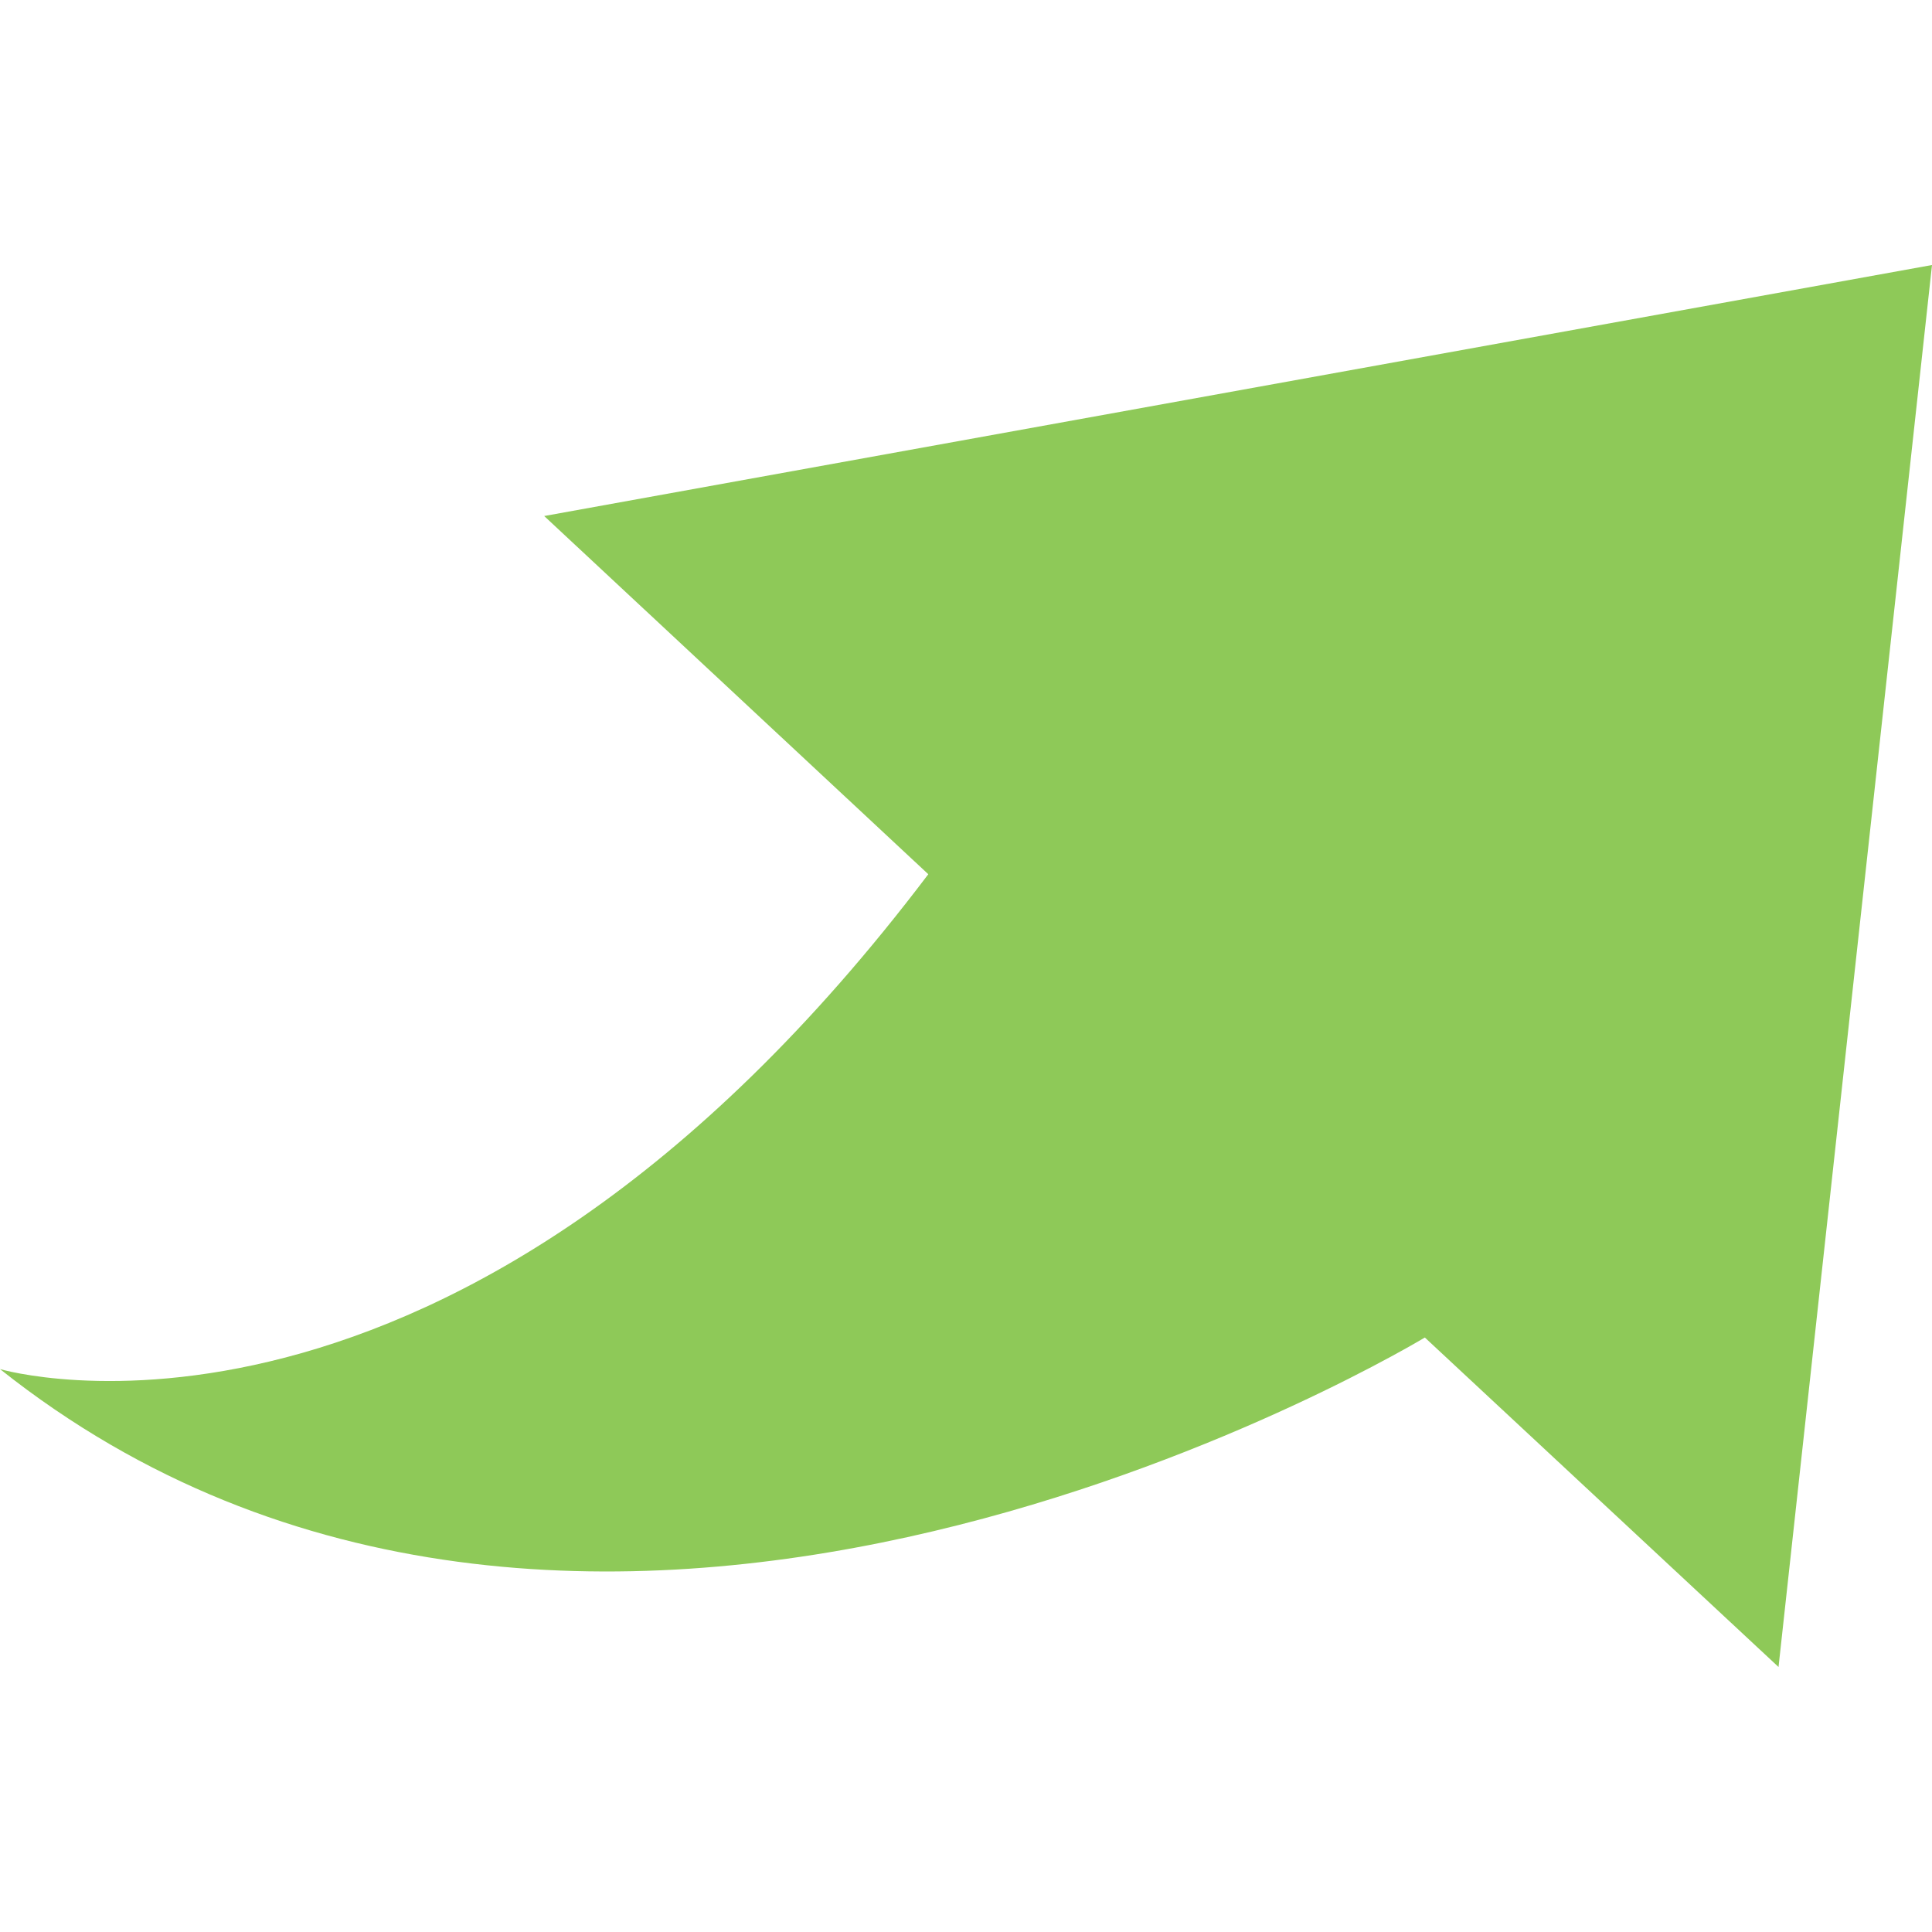
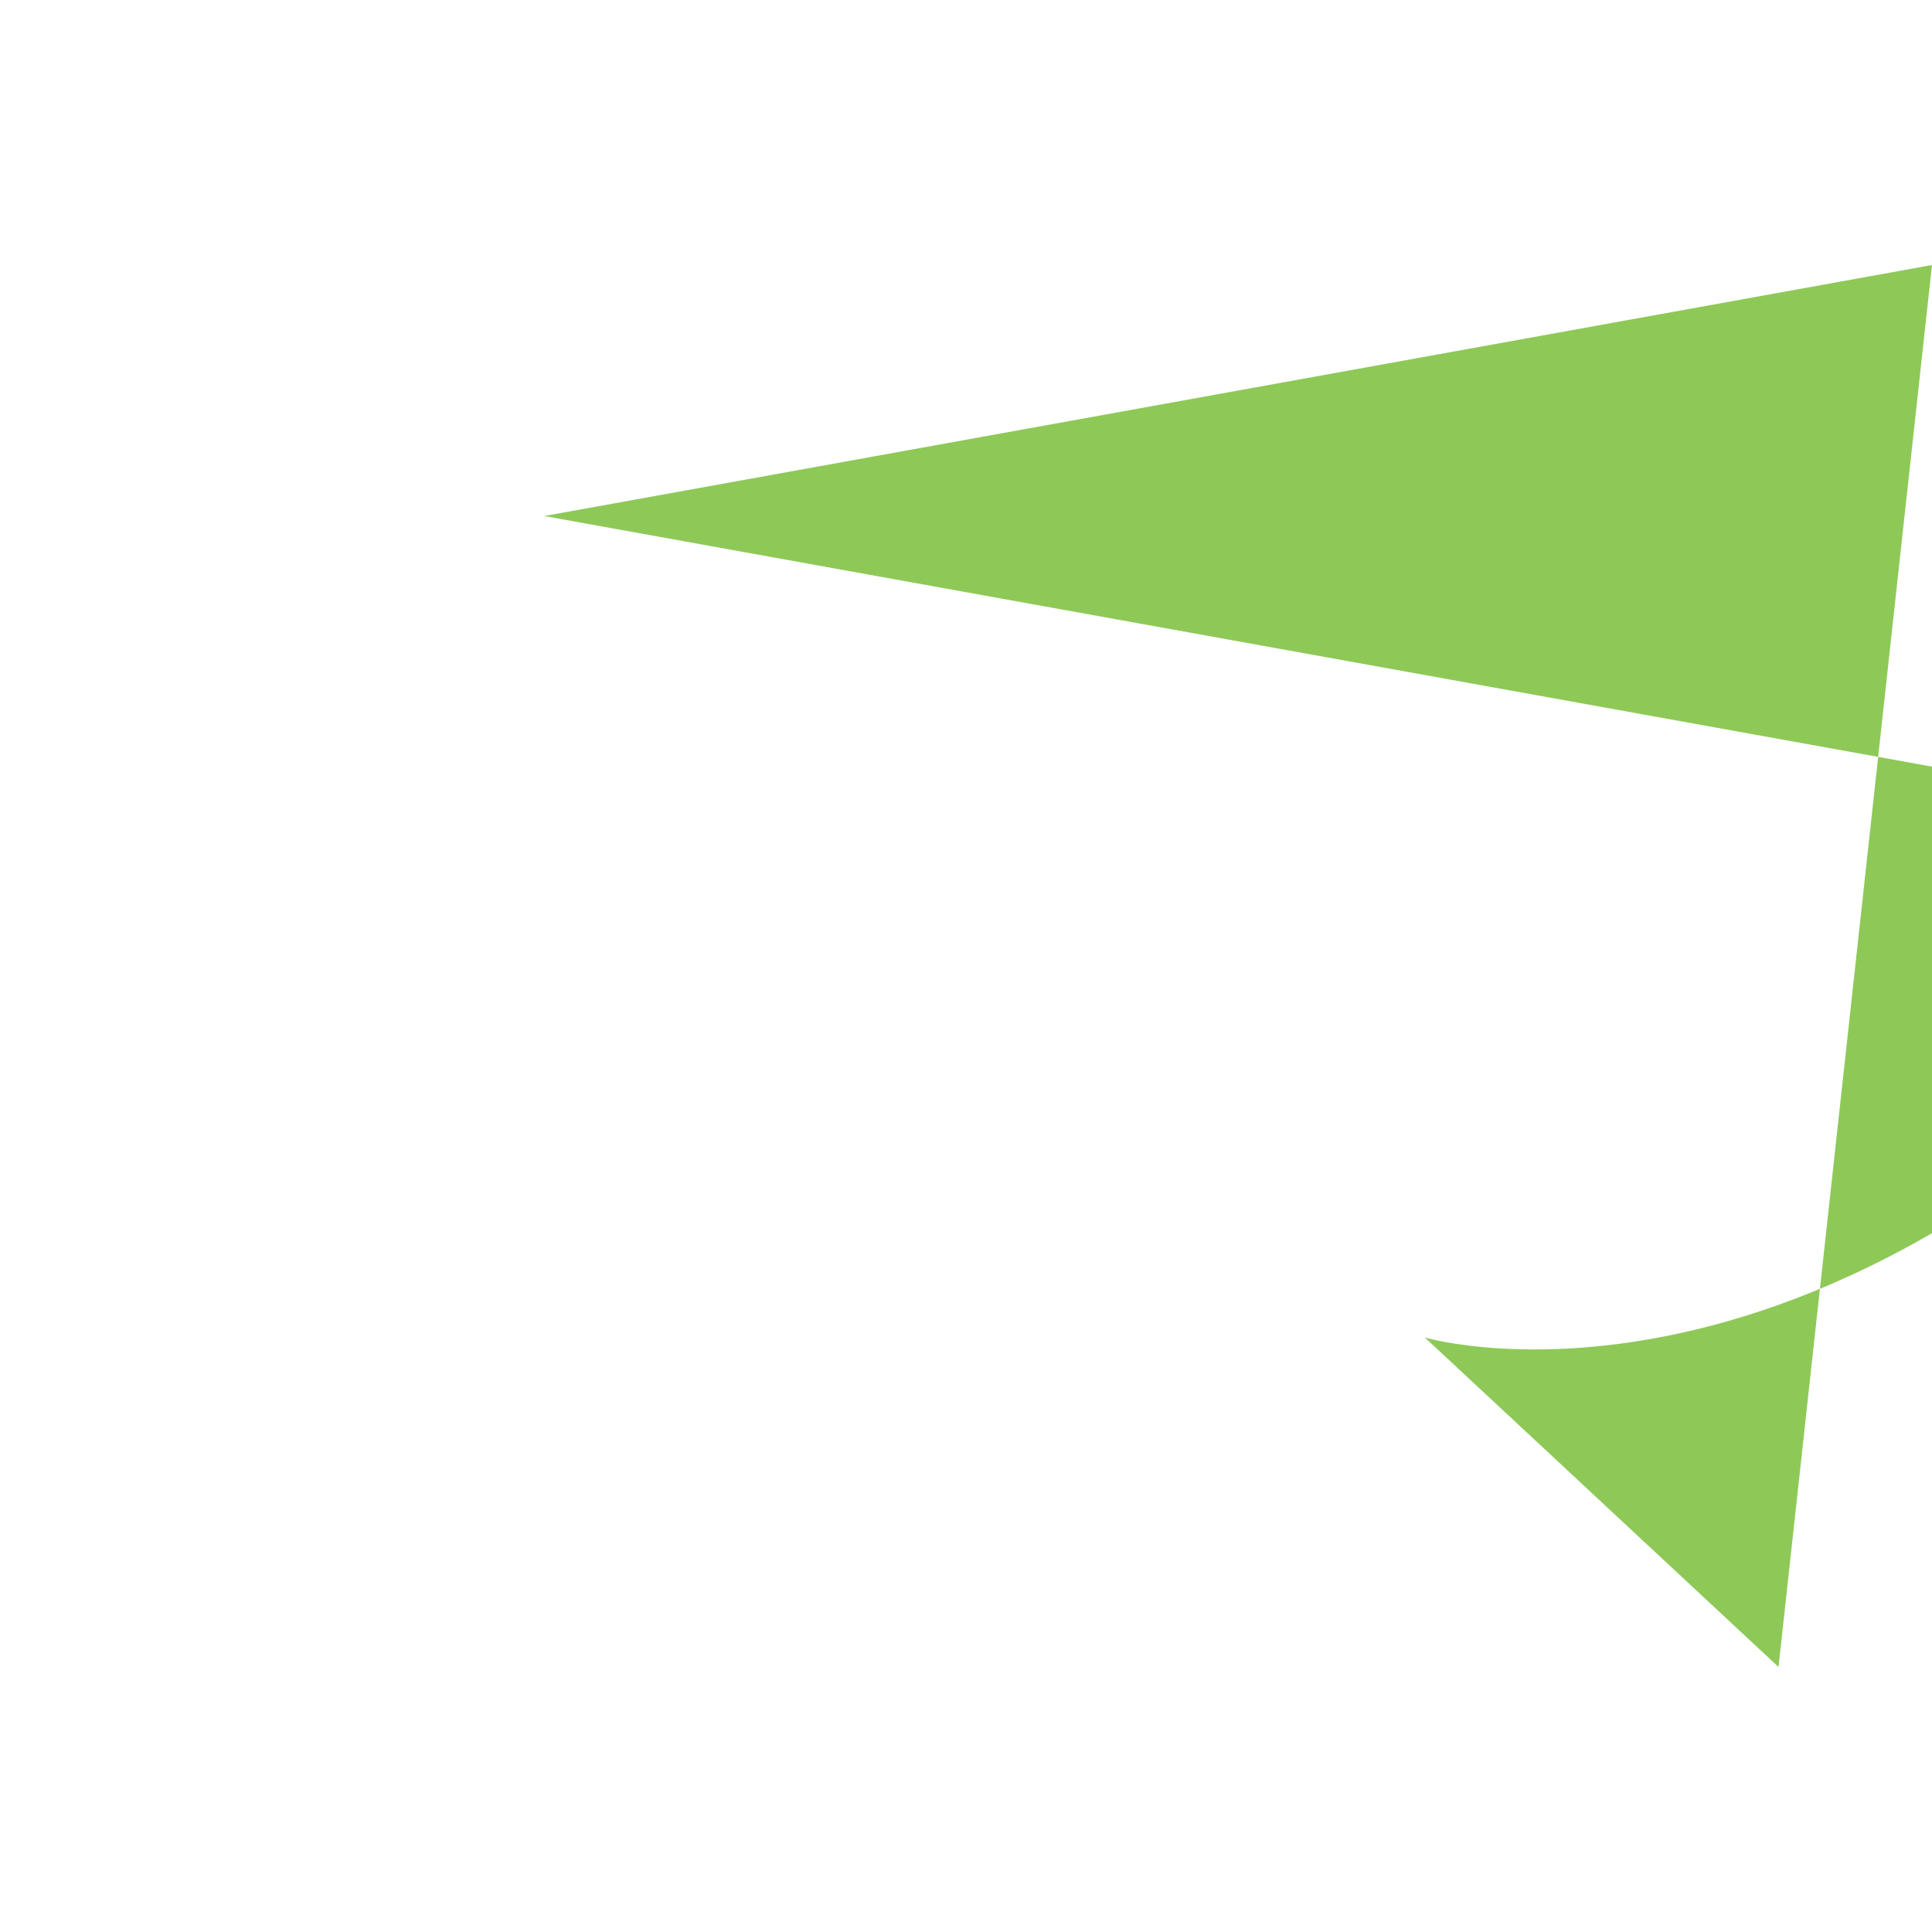
<svg xmlns="http://www.w3.org/2000/svg" xmlns:ns1="http://sodipodi.sourceforge.net/DTD/sodipodi-0.dtd" xmlns:ns2="http://www.inkscape.org/namespaces/inkscape" version="1.1" id="Default" x="0px" y="0px" viewBox="0 0 64 64" xml:space="preserve" ns1:docname="feedzai-icon.svg" width="64" height="64" ns2:version="0.92.4 (5da689c313, 2019-01-14)">
  <defs id="defs27">
	
	

		
		
		
		
		
		
		
	</defs>
  <ns1:namedview pagecolor="#ffffff" bordercolor="#666666" borderopacity="1" objecttolerance="10" gridtolerance="10" guidetolerance="10" ns2:pageopacity="0" ns2:pageshadow="2" ns2:window-width="1920" ns2:window-height="1001" id="namedview25" showgrid="false" ns2:zoom="4.7787127" ns2:cx="74.798259" ns2:cy="21.450011" ns2:window-x="-9" ns2:window-y="-9" ns2:window-maximized="1" ns2:current-layer="Default" />
  <style type="text/css" id="style2">
	.st0{fill:#38A2E0;}
	.st1{fill-rule:evenodd;clip-rule:evenodd;fill:#38A2E0;}
	.st2{fill:#8EC958;}
</style>
-   <path style="fill:#8ec958;stroke-width:0.626" ns2:connector-curvature="0" id="path20" d="M 64,8.779 58.916,55.221 47.2,44.307 C 45.378,45.39 19.06,60.506 0,45.353 c 0,0 14.997,4.433 30.751,-16.393 L 18.027,17.094 Z" class="st2" />
+   <path style="fill:#8ec958;stroke-width:0.626" ns2:connector-curvature="0" id="path20" d="M 64,8.779 58.916,55.221 47.2,44.307 c 0,0 14.997,4.433 30.751,-16.393 L 18.027,17.094 Z" class="st2" />
</svg>